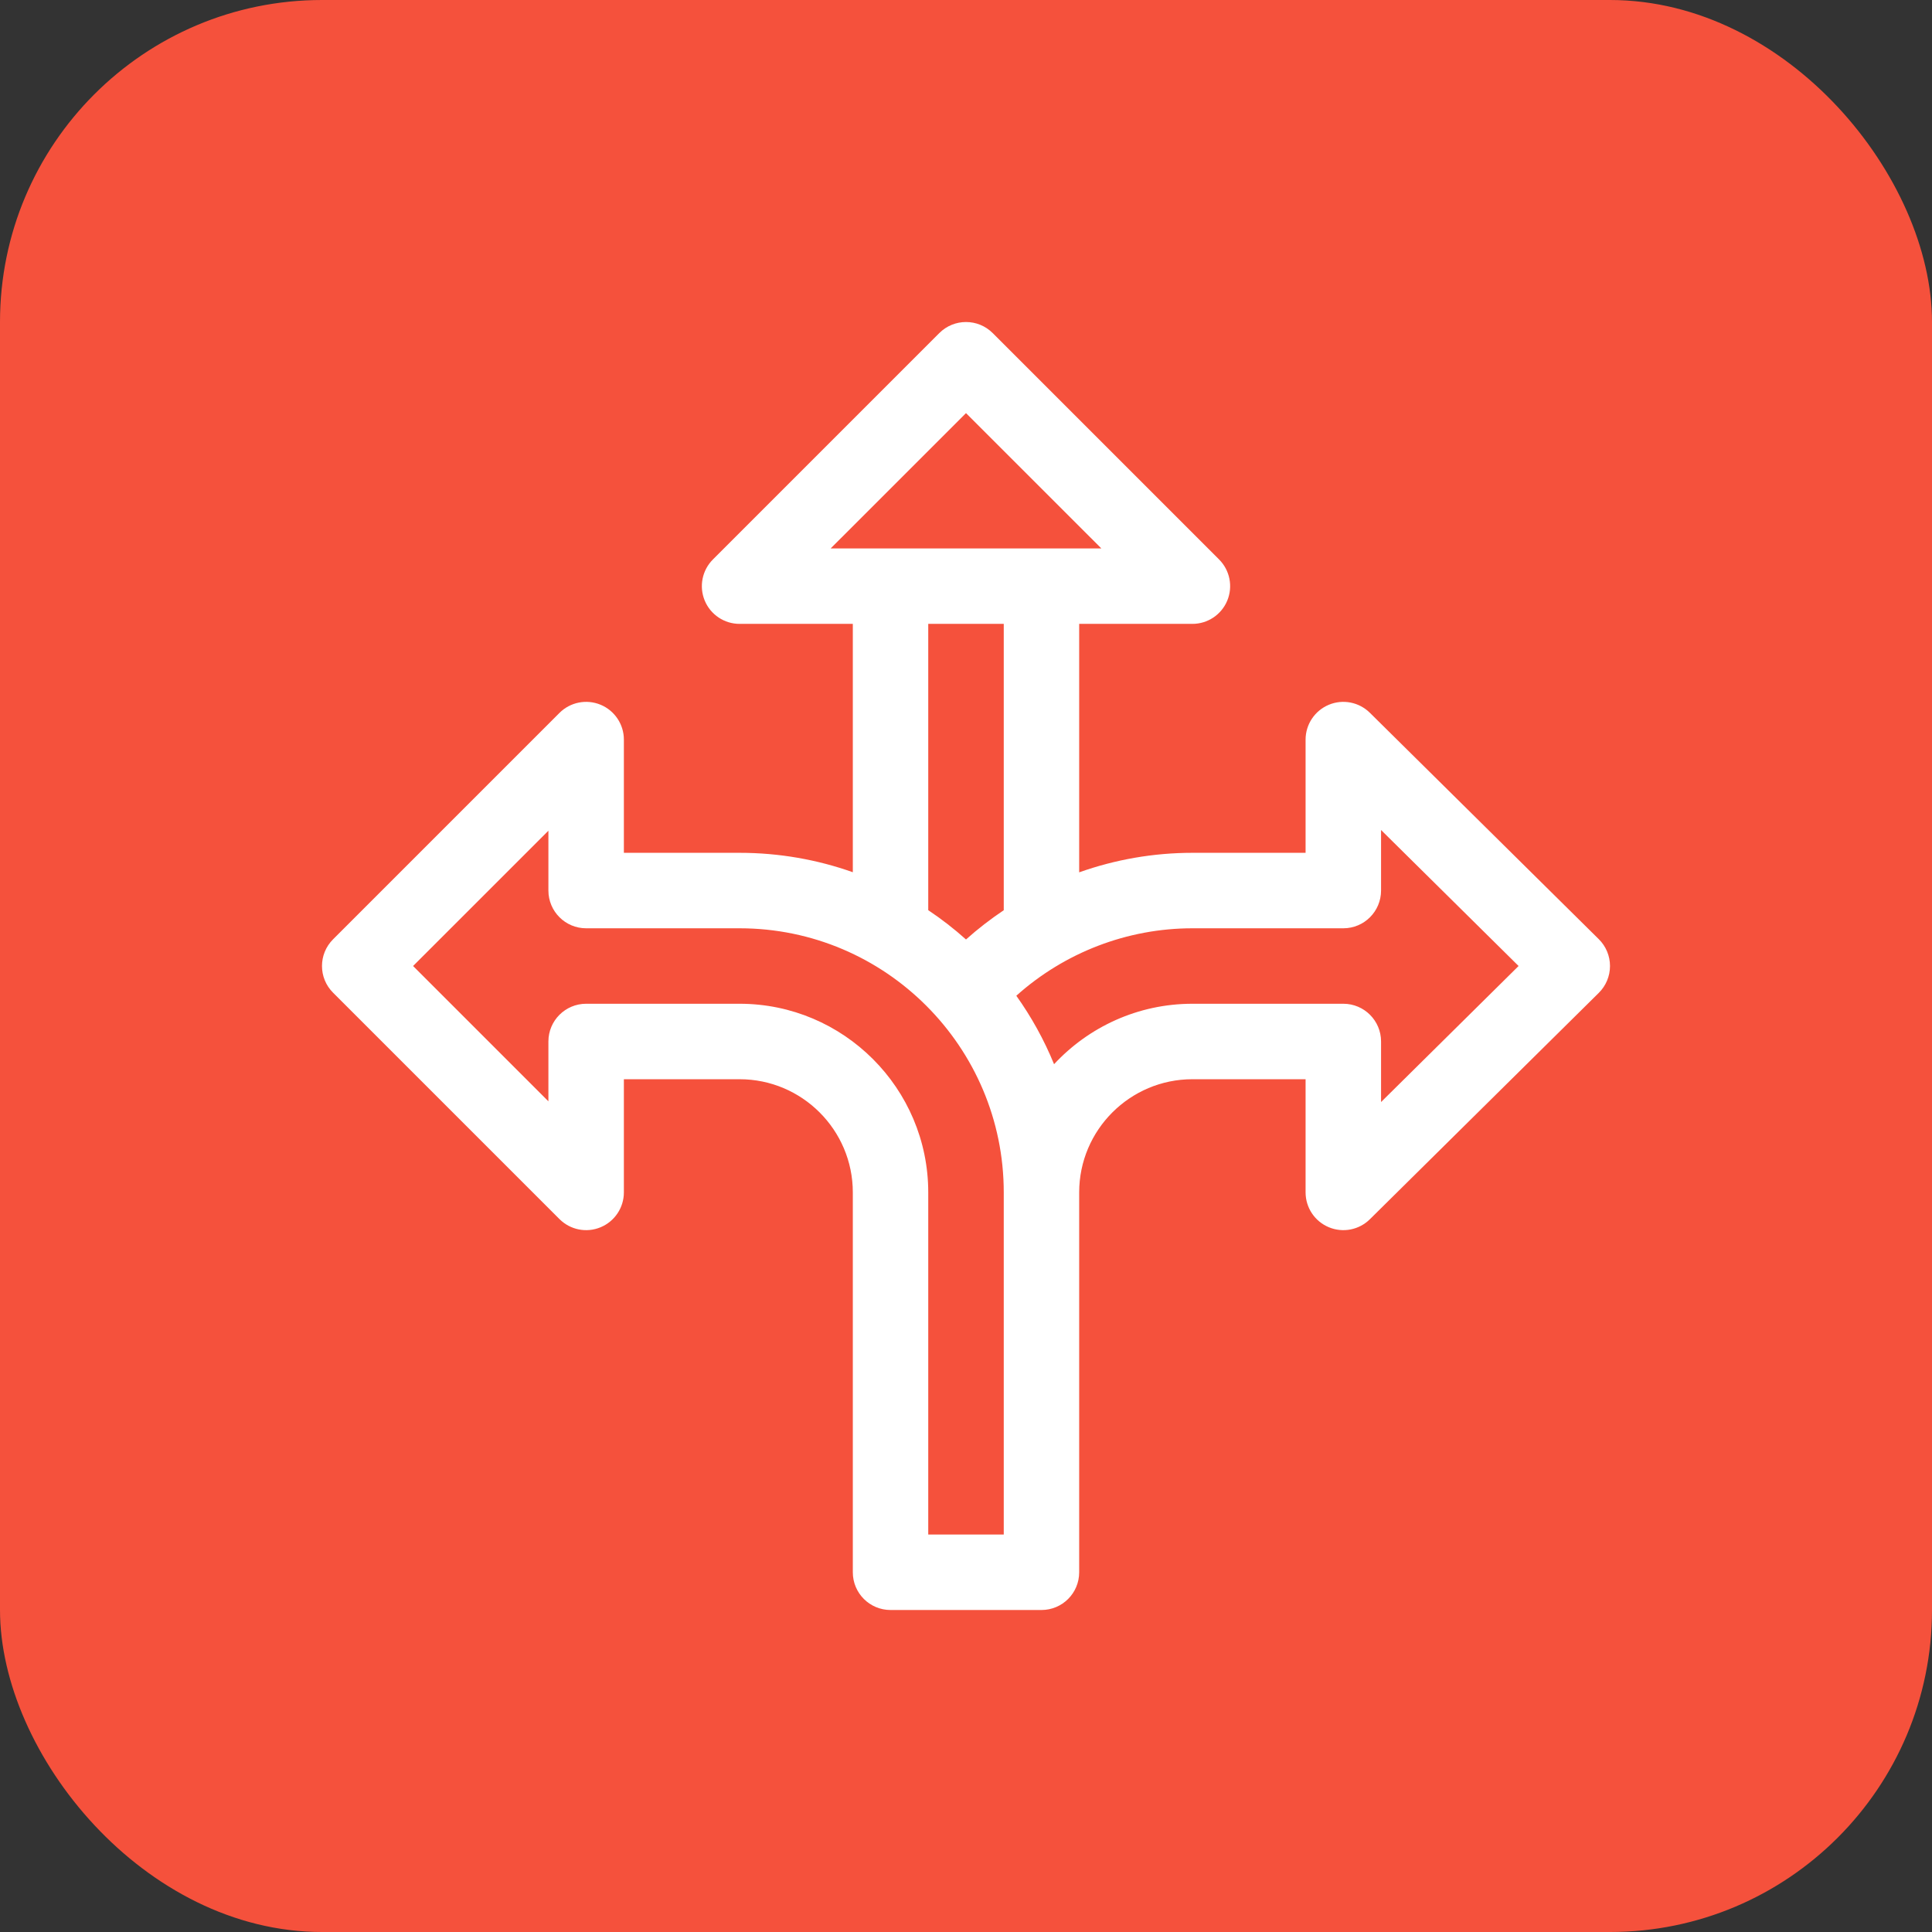
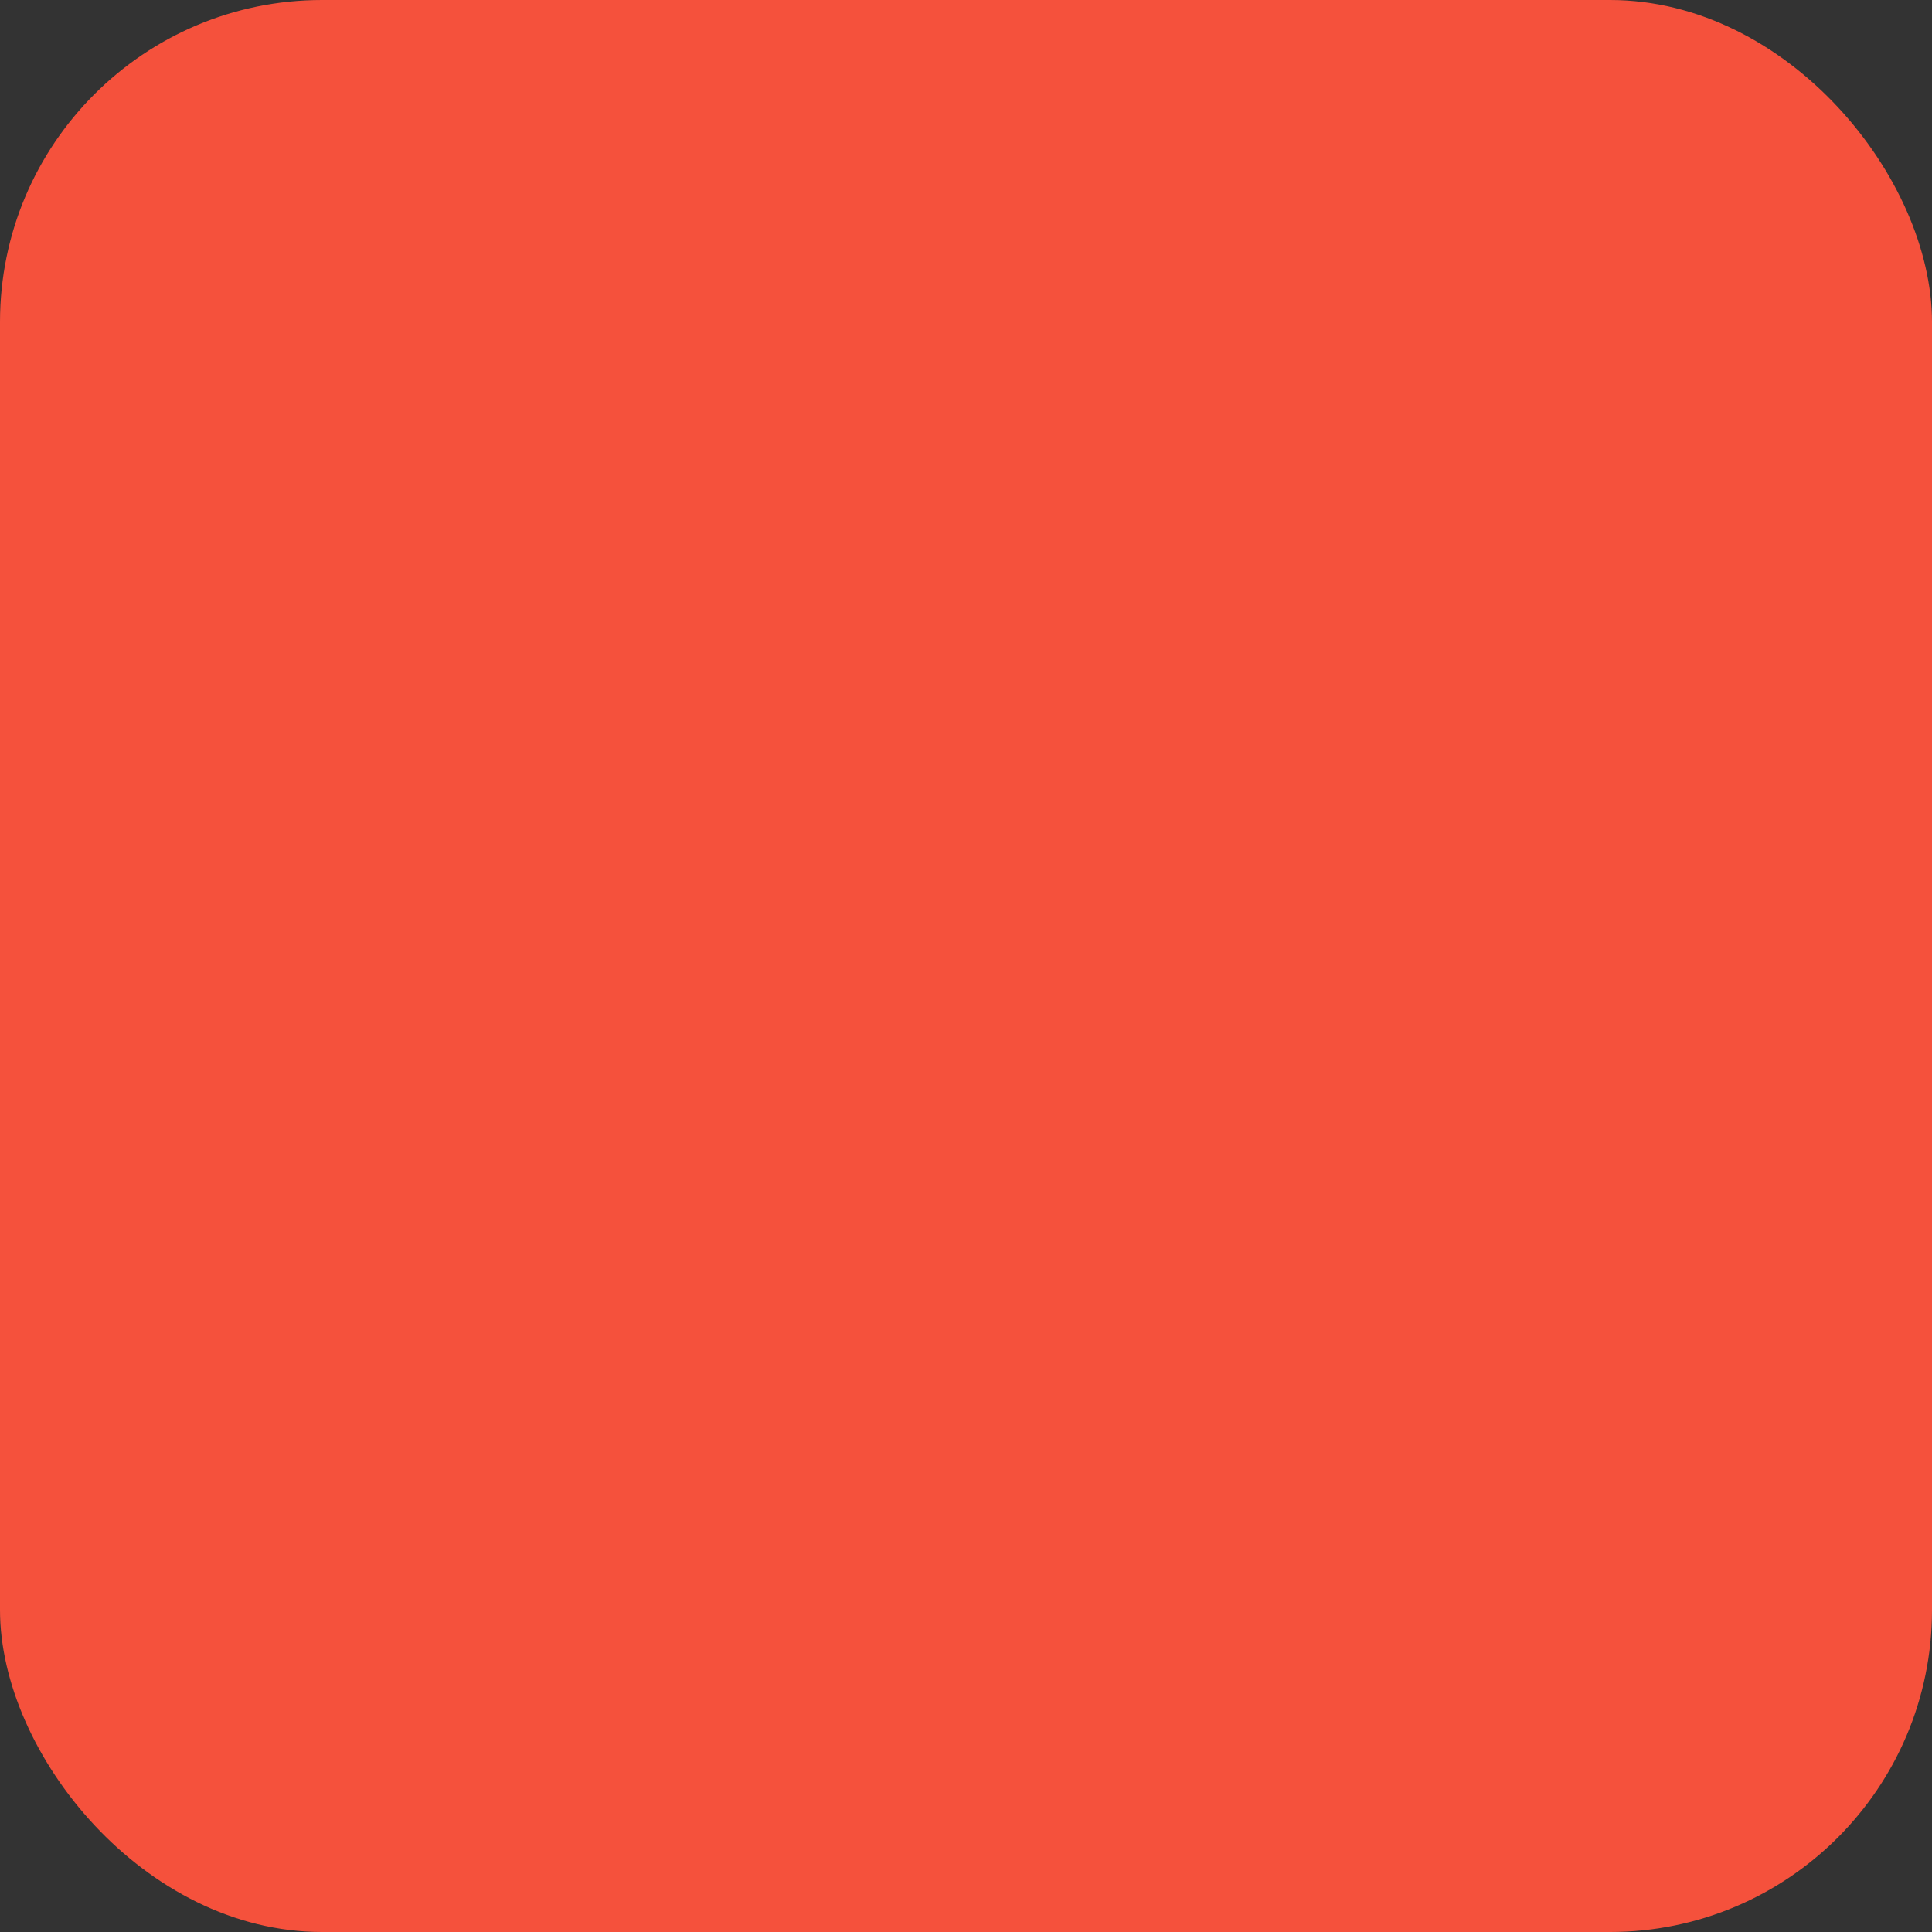
<svg xmlns="http://www.w3.org/2000/svg" width="48" height="48" viewBox="0 0 48 48" fill="none">
  <rect x="0" y="0" width="48" height="48" fill="#333333" stroke="none" />
  <rect width="48" height="48" rx="8" fill="#F5513C" />
  <g clip-path="url(#clip0_7640_73710)">
-     <path d="M34.034 17.709C33.765 17.443 33.363 17.364 33.014 17.51C32.665 17.656 32.437 17.997 32.437 18.375V21.188H29.625C28.657 21.188 27.707 21.355 26.812 21.673V15.5H29.625C30.004 15.5 30.346 15.272 30.491 14.922C30.637 14.57 30.555 14.167 30.288 13.9L24.663 8.275C24.297 7.909 23.703 7.909 23.337 8.275L17.712 13.9C17.445 14.167 17.363 14.57 17.509 14.922C17.654 15.272 17.996 15.5 18.375 15.5H21.188V21.67C20.307 21.358 19.361 21.188 18.375 21.188H15.5V18.375C15.5 17.996 15.271 17.654 14.921 17.509C14.571 17.364 14.168 17.444 13.9 17.712L8.275 23.337C7.908 23.704 7.908 24.297 8.275 24.663L13.9 30.288C14.168 30.556 14.571 30.637 14.921 30.491C15.271 30.346 15.5 30.004 15.5 29.625V26.813H18.375C19.926 26.813 21.188 28.074 21.188 29.625V39.063C21.188 39.581 21.607 40 22.125 40H25.875C26.393 40 26.812 39.581 26.812 39.063V29.625C26.812 28.074 28.074 26.813 29.625 26.813H32.437V29.625C32.437 30.004 32.665 30.345 33.014 30.49C33.363 30.636 33.765 30.558 34.034 30.292L39.722 24.667C39.9 24.491 40 24.251 40 24C40 23.75 39.9 23.51 39.722 23.334L34.034 17.709ZM20.638 13.625L24 10.264L27.362 13.625C25.514 13.625 22.798 13.625 20.638 13.625ZM23.062 15.5H24.938V22.614C24.61 22.834 24.296 23.076 24 23.341C23.706 23.077 23.392 22.834 23.062 22.613V15.5ZM24.938 38.125H23.062V29.625C23.062 27.041 20.96 24.938 18.375 24.938H14.562C14.045 24.938 13.625 25.358 13.625 25.875V27.362L10.263 24L13.625 20.639V22.125C13.625 22.643 14.045 23.063 14.562 23.063H18.375C21.999 23.063 24.938 26.012 24.938 29.625V38.125ZM34.312 27.38V25.875C34.312 25.358 33.893 24.938 33.375 24.938H29.625C28.269 24.938 27.045 25.517 26.188 26.44C25.941 25.835 25.625 25.265 25.25 24.739C26.448 23.666 28.005 23.063 29.625 23.063H33.375C33.893 23.063 34.312 22.643 34.312 22.125V20.621L37.729 24L34.312 27.38Z" fill="white" />
+     <path d="M34.034 17.709C33.765 17.443 33.363 17.364 33.014 17.51C32.665 17.656 32.437 17.997 32.437 18.375V21.188H29.625C28.657 21.188 27.707 21.355 26.812 21.673V15.5H29.625C30.004 15.5 30.346 15.272 30.491 14.922C30.637 14.57 30.555 14.167 30.288 13.9L24.663 8.275L17.712 13.9C17.445 14.167 17.363 14.57 17.509 14.922C17.654 15.272 17.996 15.5 18.375 15.5H21.188V21.67C20.307 21.358 19.361 21.188 18.375 21.188H15.5V18.375C15.5 17.996 15.271 17.654 14.921 17.509C14.571 17.364 14.168 17.444 13.9 17.712L8.275 23.337C7.908 23.704 7.908 24.297 8.275 24.663L13.9 30.288C14.168 30.556 14.571 30.637 14.921 30.491C15.271 30.346 15.5 30.004 15.5 29.625V26.813H18.375C19.926 26.813 21.188 28.074 21.188 29.625V39.063C21.188 39.581 21.607 40 22.125 40H25.875C26.393 40 26.812 39.581 26.812 39.063V29.625C26.812 28.074 28.074 26.813 29.625 26.813H32.437V29.625C32.437 30.004 32.665 30.345 33.014 30.49C33.363 30.636 33.765 30.558 34.034 30.292L39.722 24.667C39.9 24.491 40 24.251 40 24C40 23.75 39.9 23.51 39.722 23.334L34.034 17.709ZM20.638 13.625L24 10.264L27.362 13.625C25.514 13.625 22.798 13.625 20.638 13.625ZM23.062 15.5H24.938V22.614C24.61 22.834 24.296 23.076 24 23.341C23.706 23.077 23.392 22.834 23.062 22.613V15.5ZM24.938 38.125H23.062V29.625C23.062 27.041 20.96 24.938 18.375 24.938H14.562C14.045 24.938 13.625 25.358 13.625 25.875V27.362L10.263 24L13.625 20.639V22.125C13.625 22.643 14.045 23.063 14.562 23.063H18.375C21.999 23.063 24.938 26.012 24.938 29.625V38.125ZM34.312 27.38V25.875C34.312 25.358 33.893 24.938 33.375 24.938H29.625C28.269 24.938 27.045 25.517 26.188 26.44C25.941 25.835 25.625 25.265 25.25 24.739C26.448 23.666 28.005 23.063 29.625 23.063H33.375C33.893 23.063 34.312 22.643 34.312 22.125V20.621L37.729 24L34.312 27.38Z" fill="white" />
  </g>
  <defs>
    <clipPath id="clip0_7640_73710">
-       <rect width="32" height="32" fill="white" transform="translate(8 8)" />
-     </clipPath>
+       </clipPath>
  </defs>
</svg>